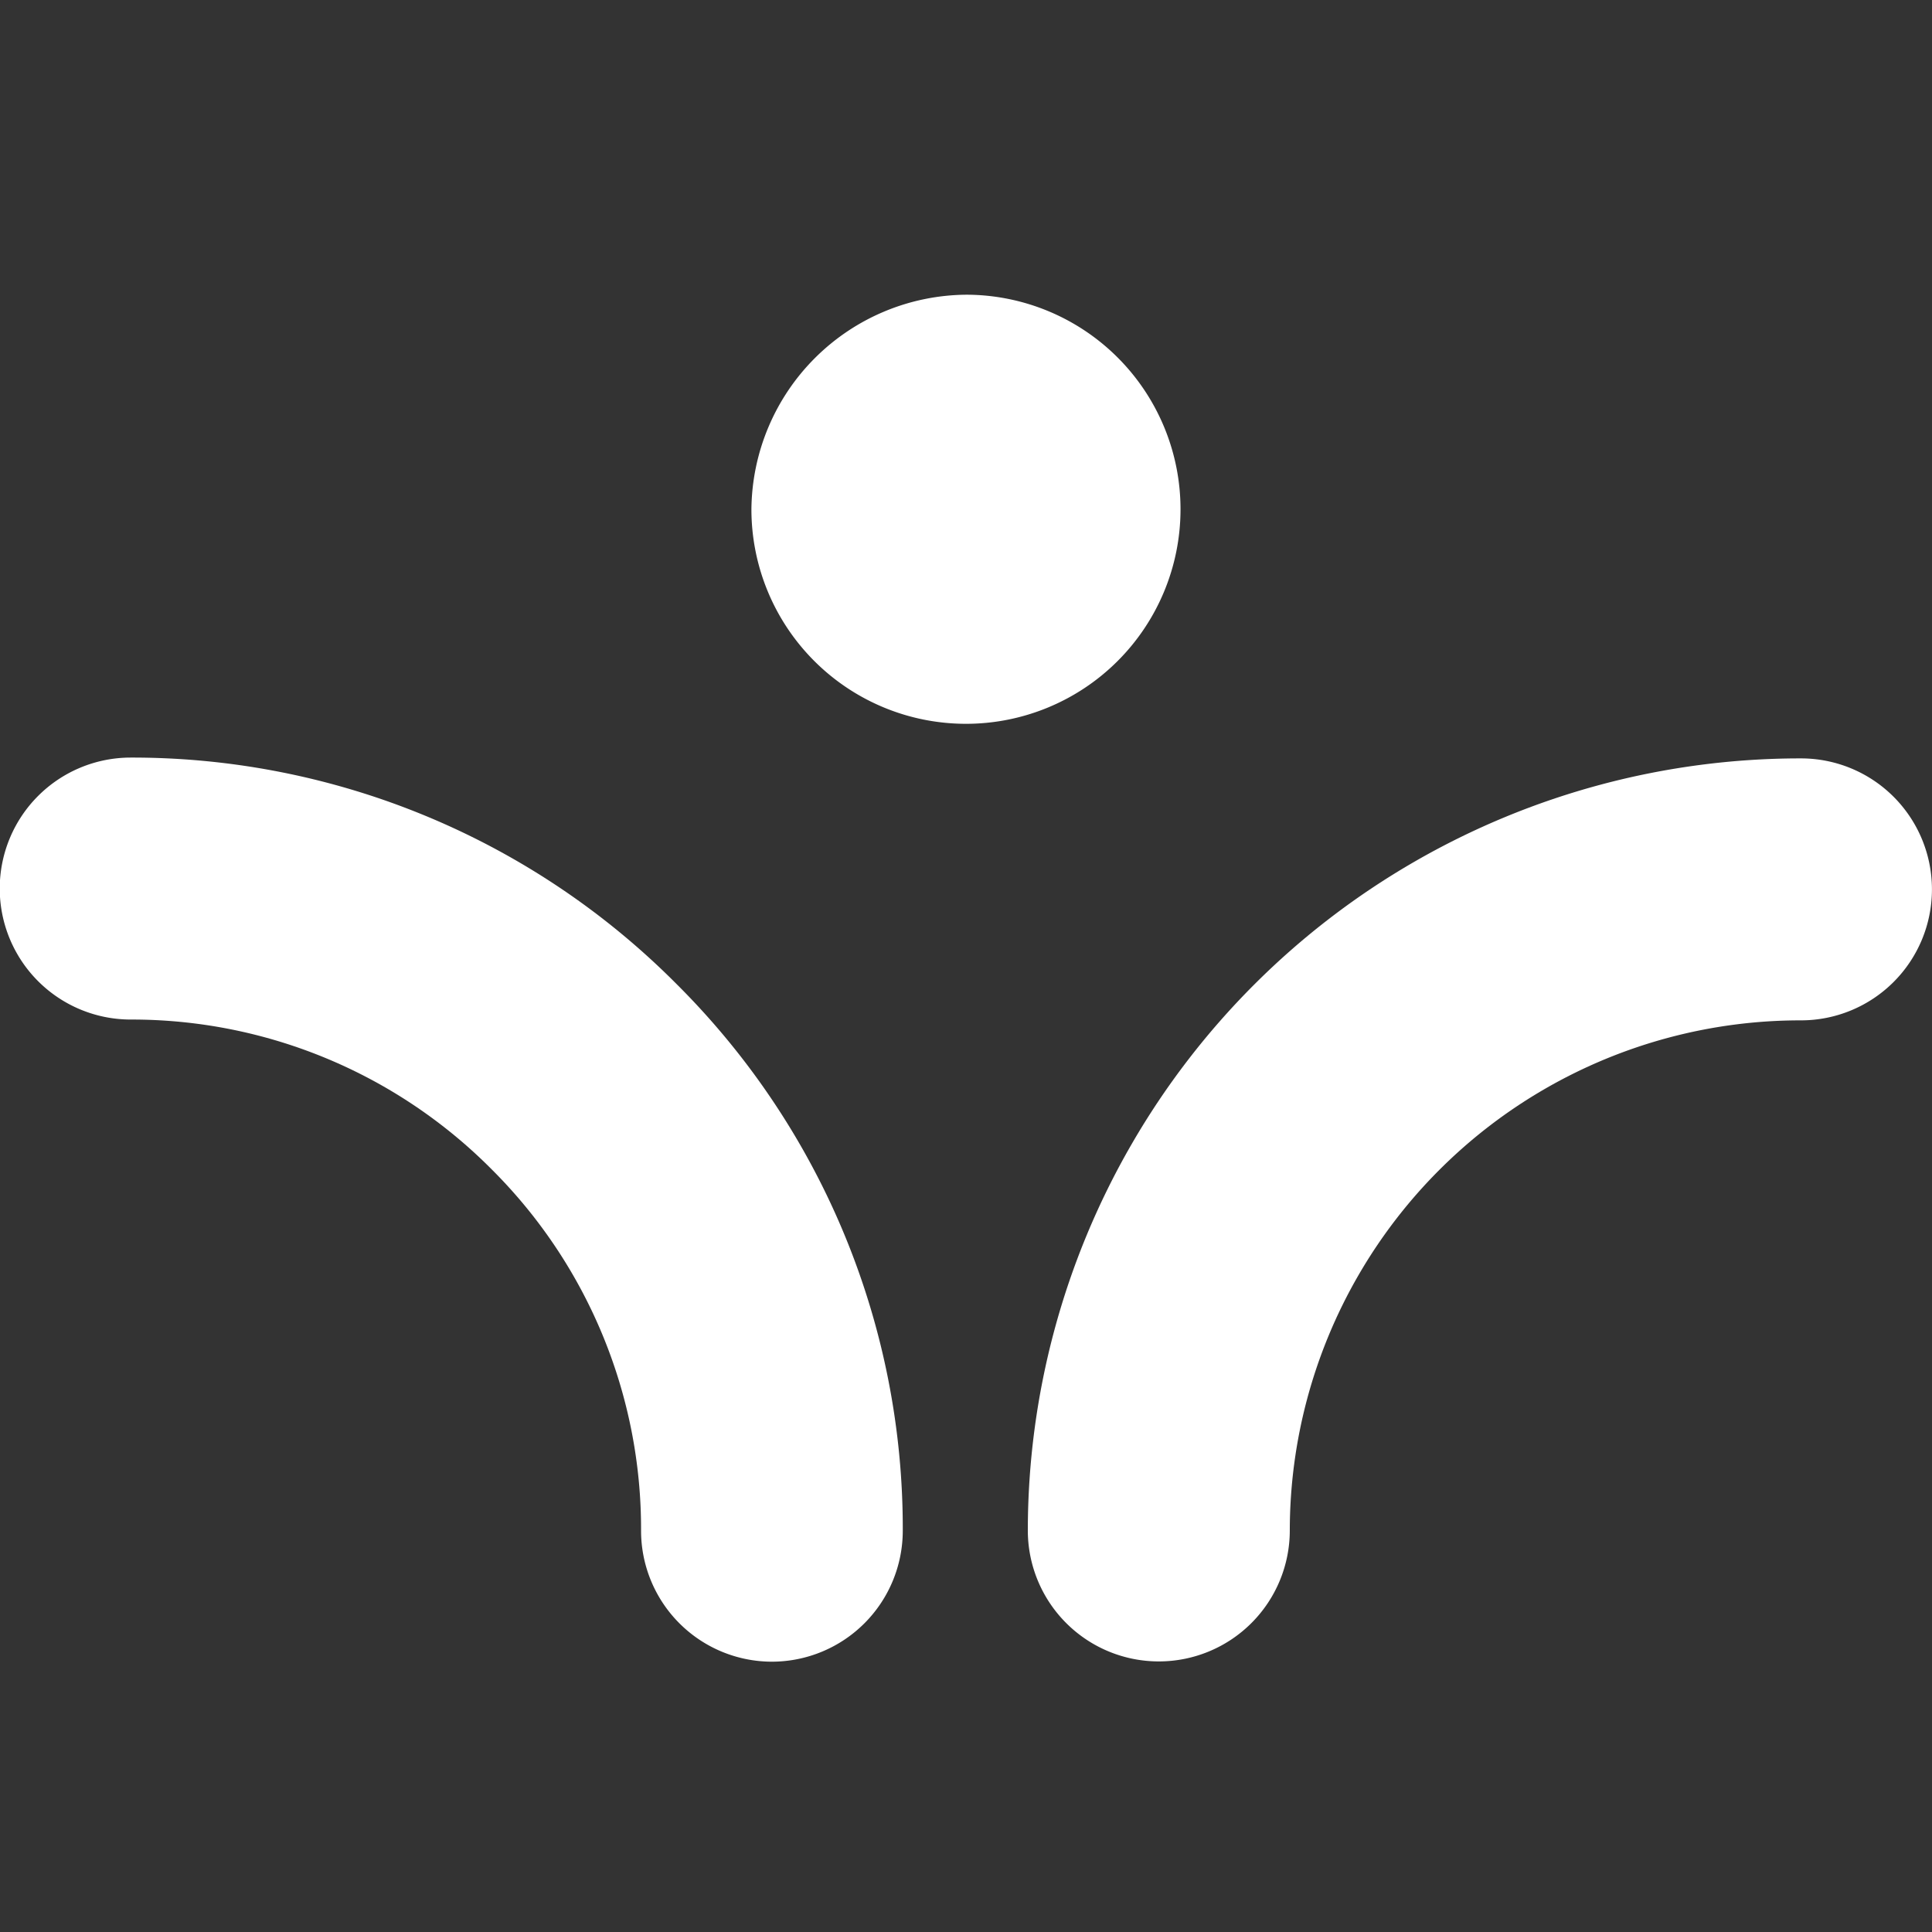
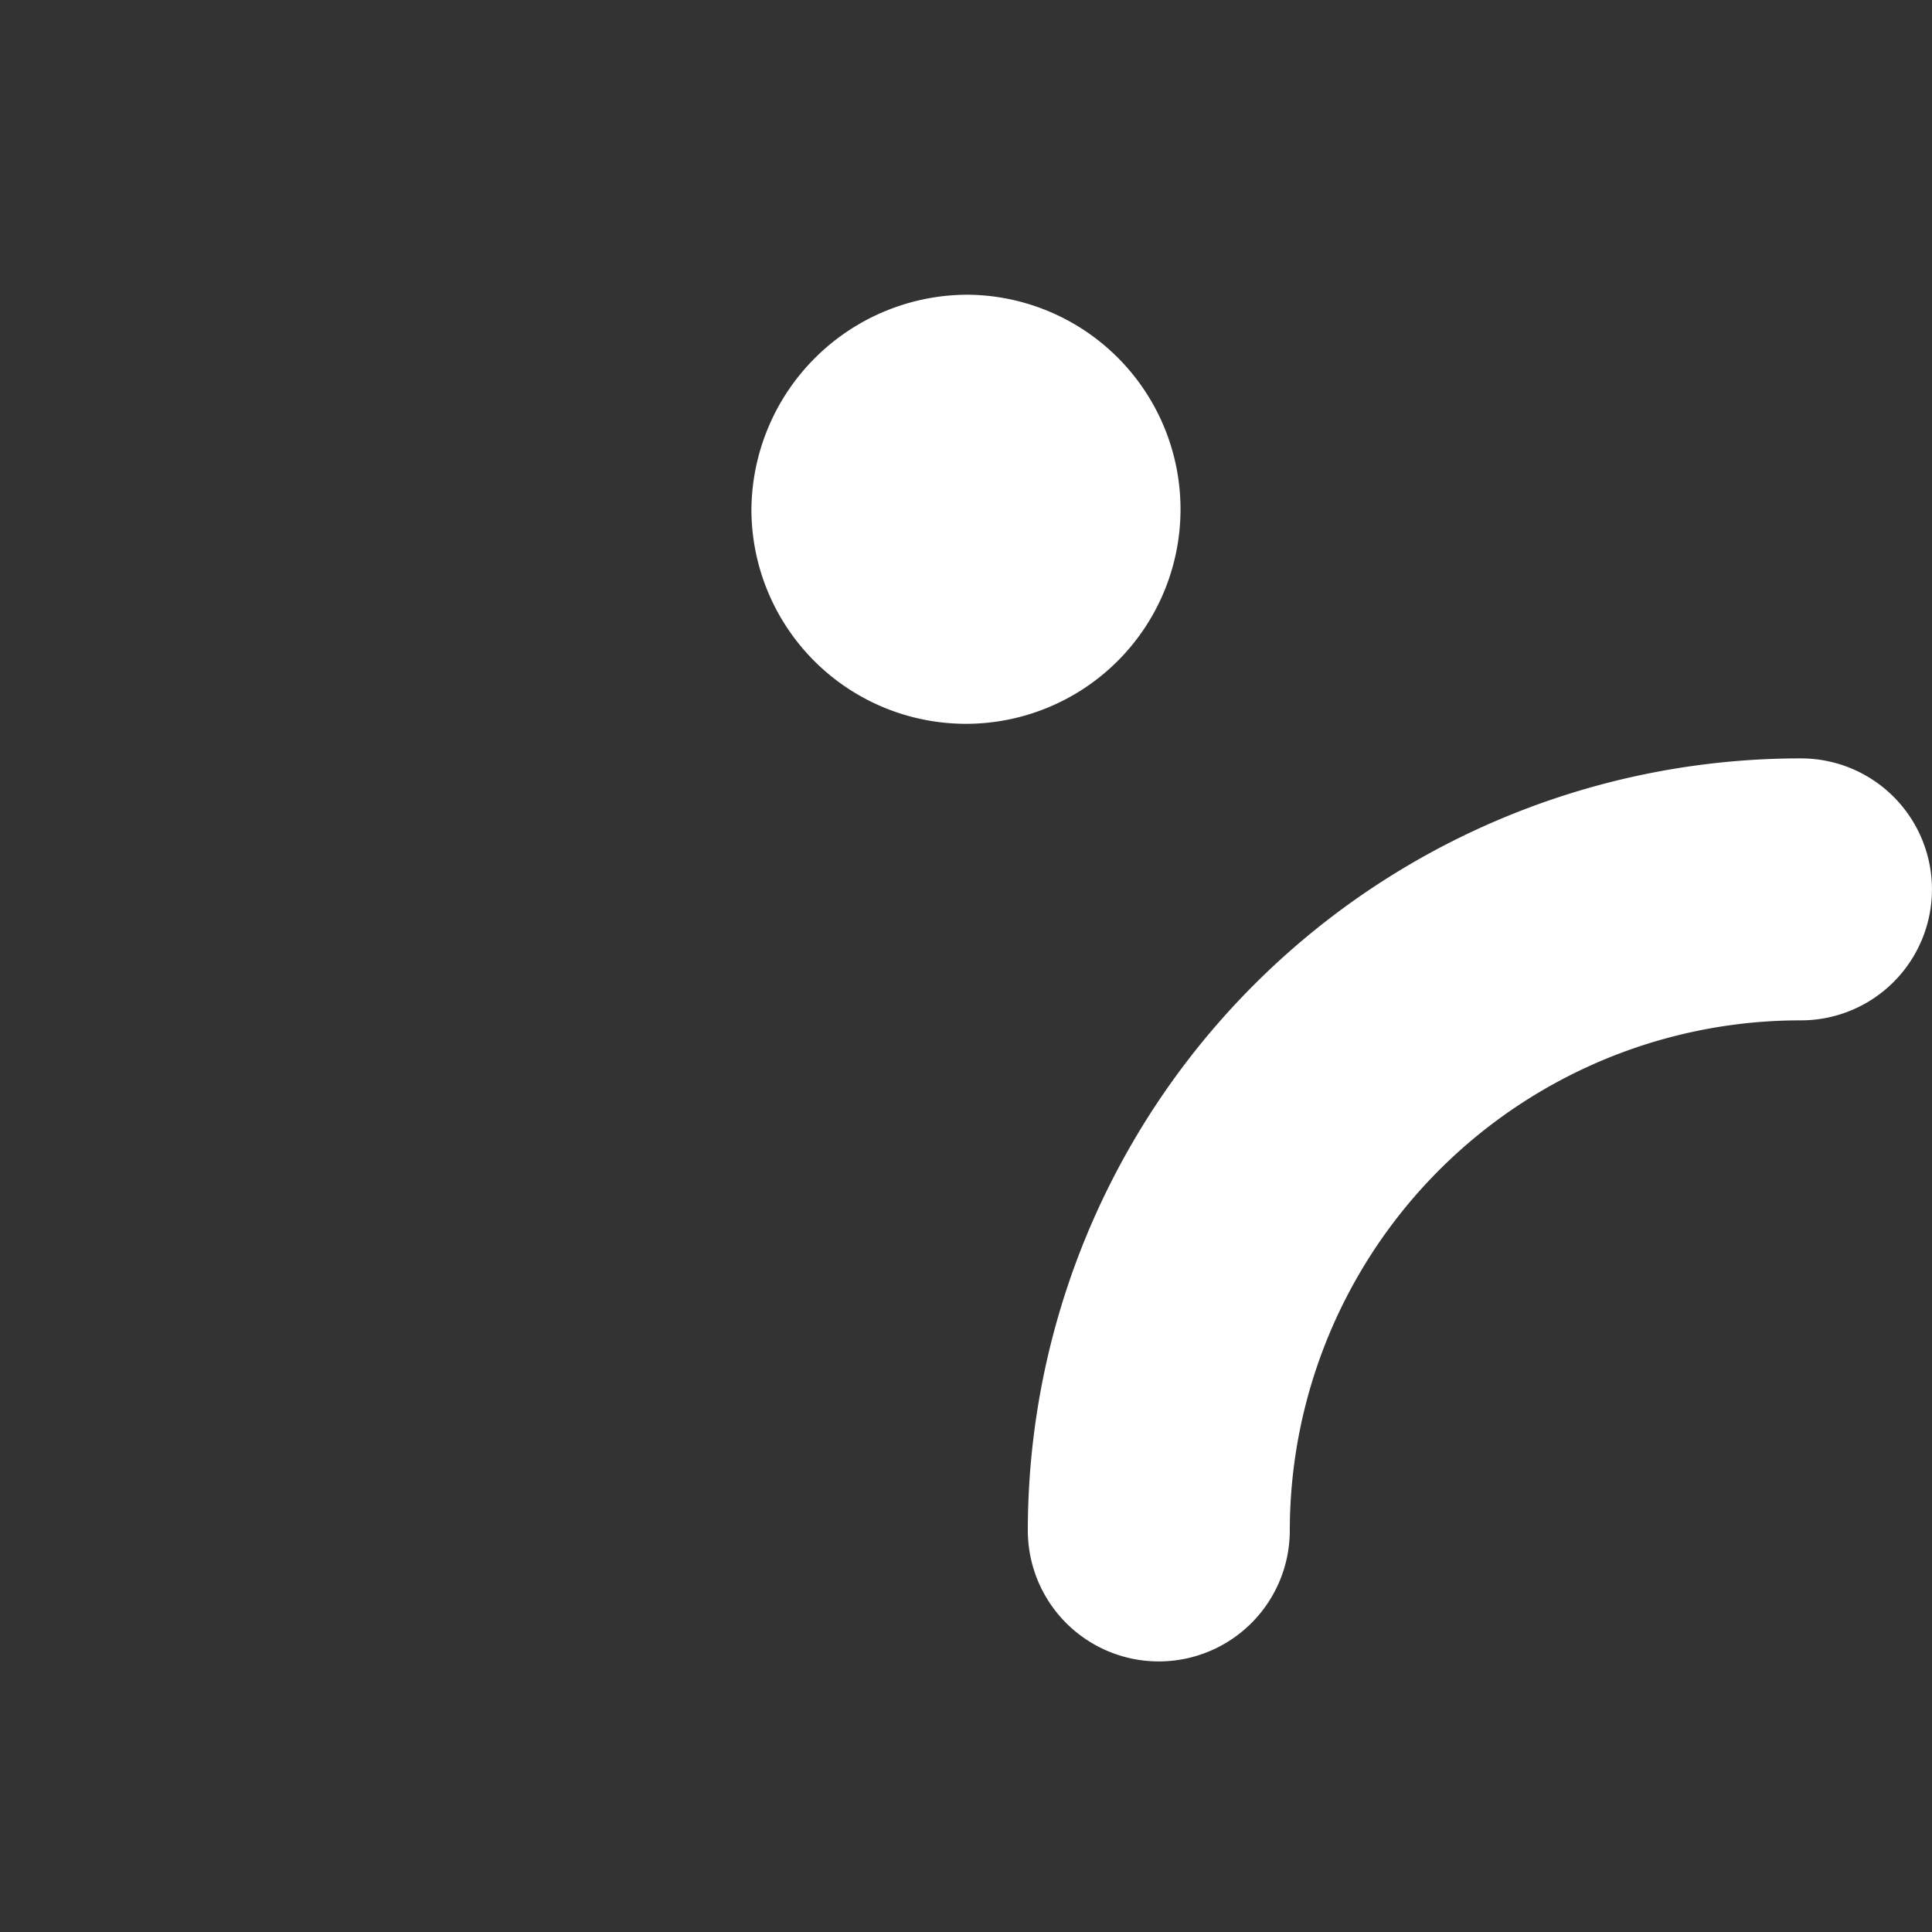
<svg xmlns="http://www.w3.org/2000/svg" width="59" height="59" viewBox="0 0 59 59">
  <rect x="0" y="0" width="59" height="59" fill="#333333" stroke="none" />
  <g id="_2" data-name="2" transform="translate(20416 800)">
    <g id="Group_6254" data-name="Group 6254" transform="translate(-20416 -791)">
      <path id="Path_18488" data-name="Path 18488" d="M6.581,0a6.552,6.552,0,1,0,6.554,6.578A6.613,6.613,0,0,0,6.581,0" transform="translate(22.947 13.135) rotate(-90)" fill="#fff" />
      <g id="Group_5930" data-name="Group 5930" transform="translate(0 14.135)">
-         <path id="Path_18507" data-name="Path 18507" d="M19.585,78.319h0a4,4,0,0,1-4-4,15.493,15.493,0,0,0-4.558-11.031A15.49,15.49,0,0,0,0,58.709a4,4,0,0,1-4-4,4,4,0,0,1,4-4,23.438,23.438,0,0,1,16.677,6.924,23.441,23.441,0,0,1,6.9,16.689A4,4,0,0,1,19.585,78.319Z" transform="translate(3.992 -50.709)" fill="#fff" />
        <path id="Path_18508" data-name="Path 18508" d="M54.732,78.356h0a4,4,0,0,1-4-4A23.593,23.593,0,0,1,74.346,50.779a4,4,0,0,1-.007,8,15.593,15.593,0,0,0-15.607,15.58A4,4,0,0,1,54.732,78.356Z" transform="translate(-19.344 -50.754)" fill="#fff" />
      </g>
    </g>
  </g>
</svg>